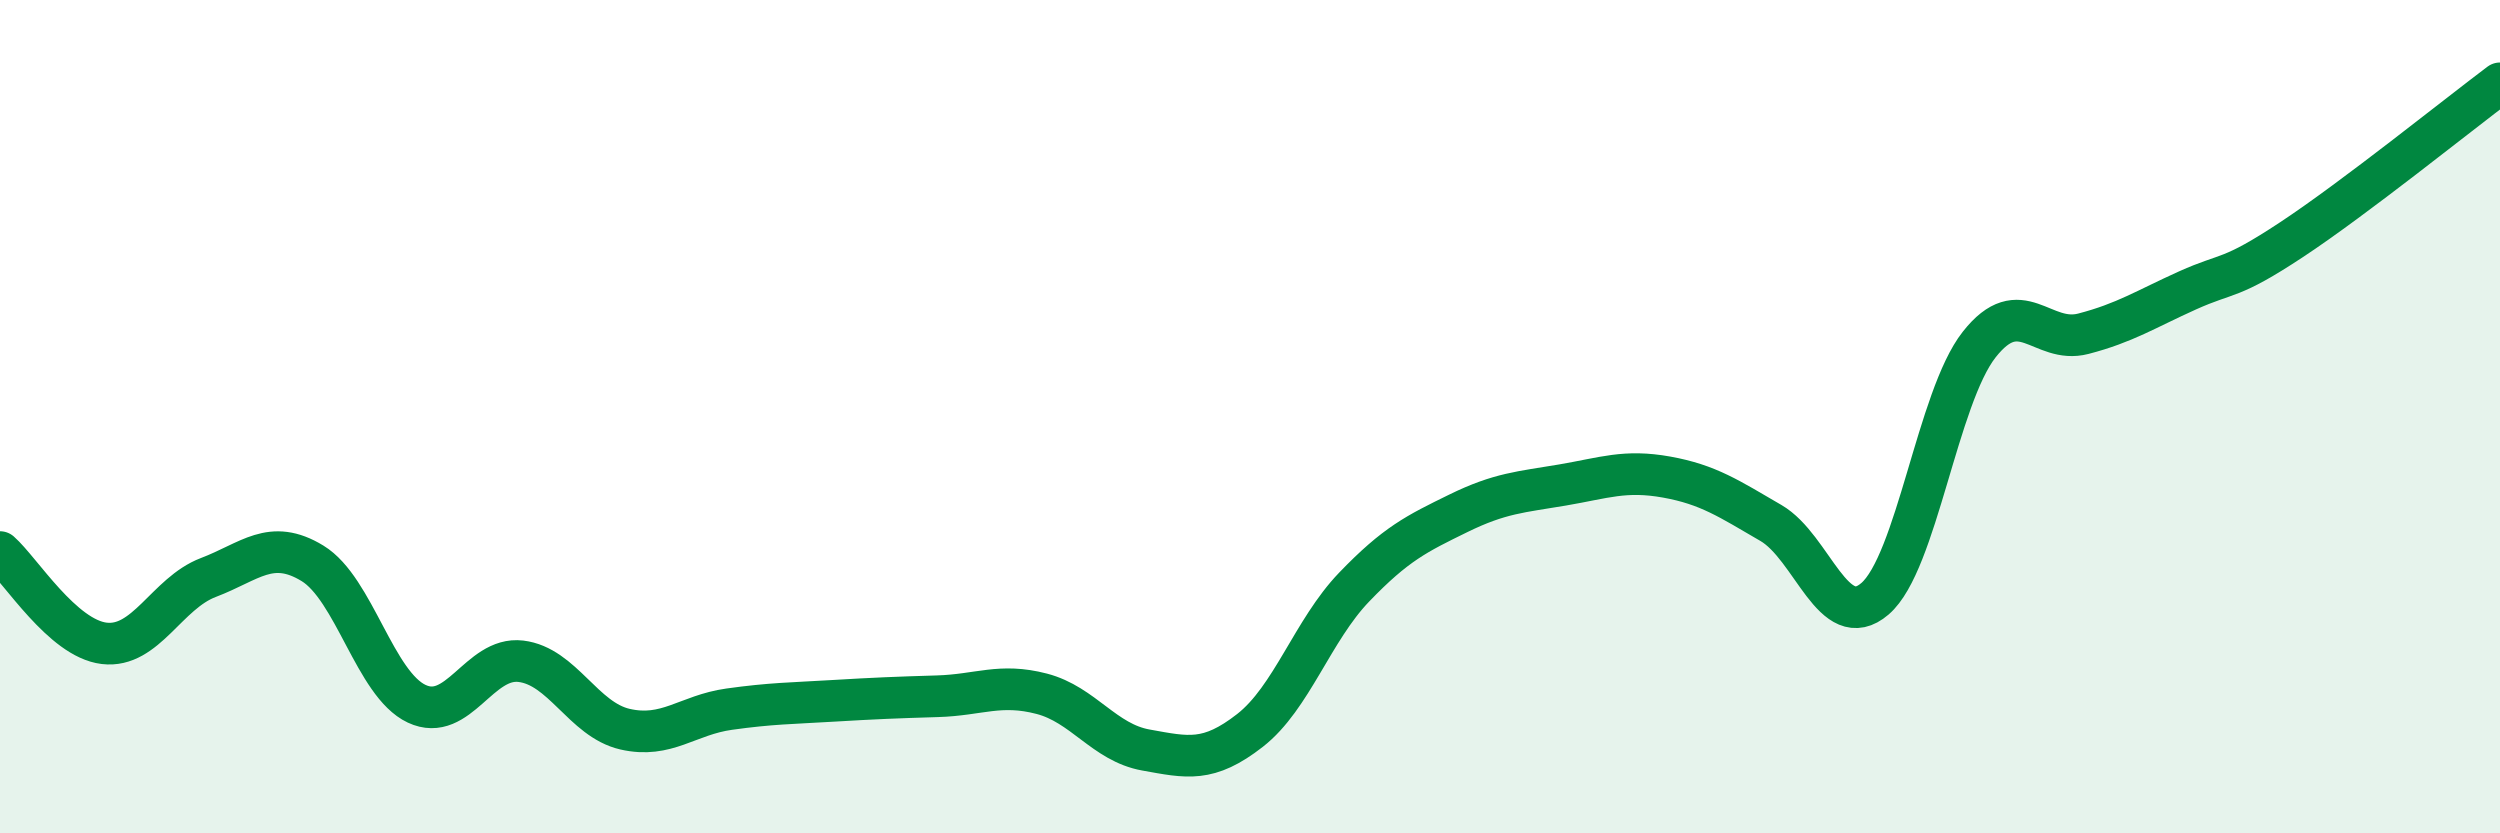
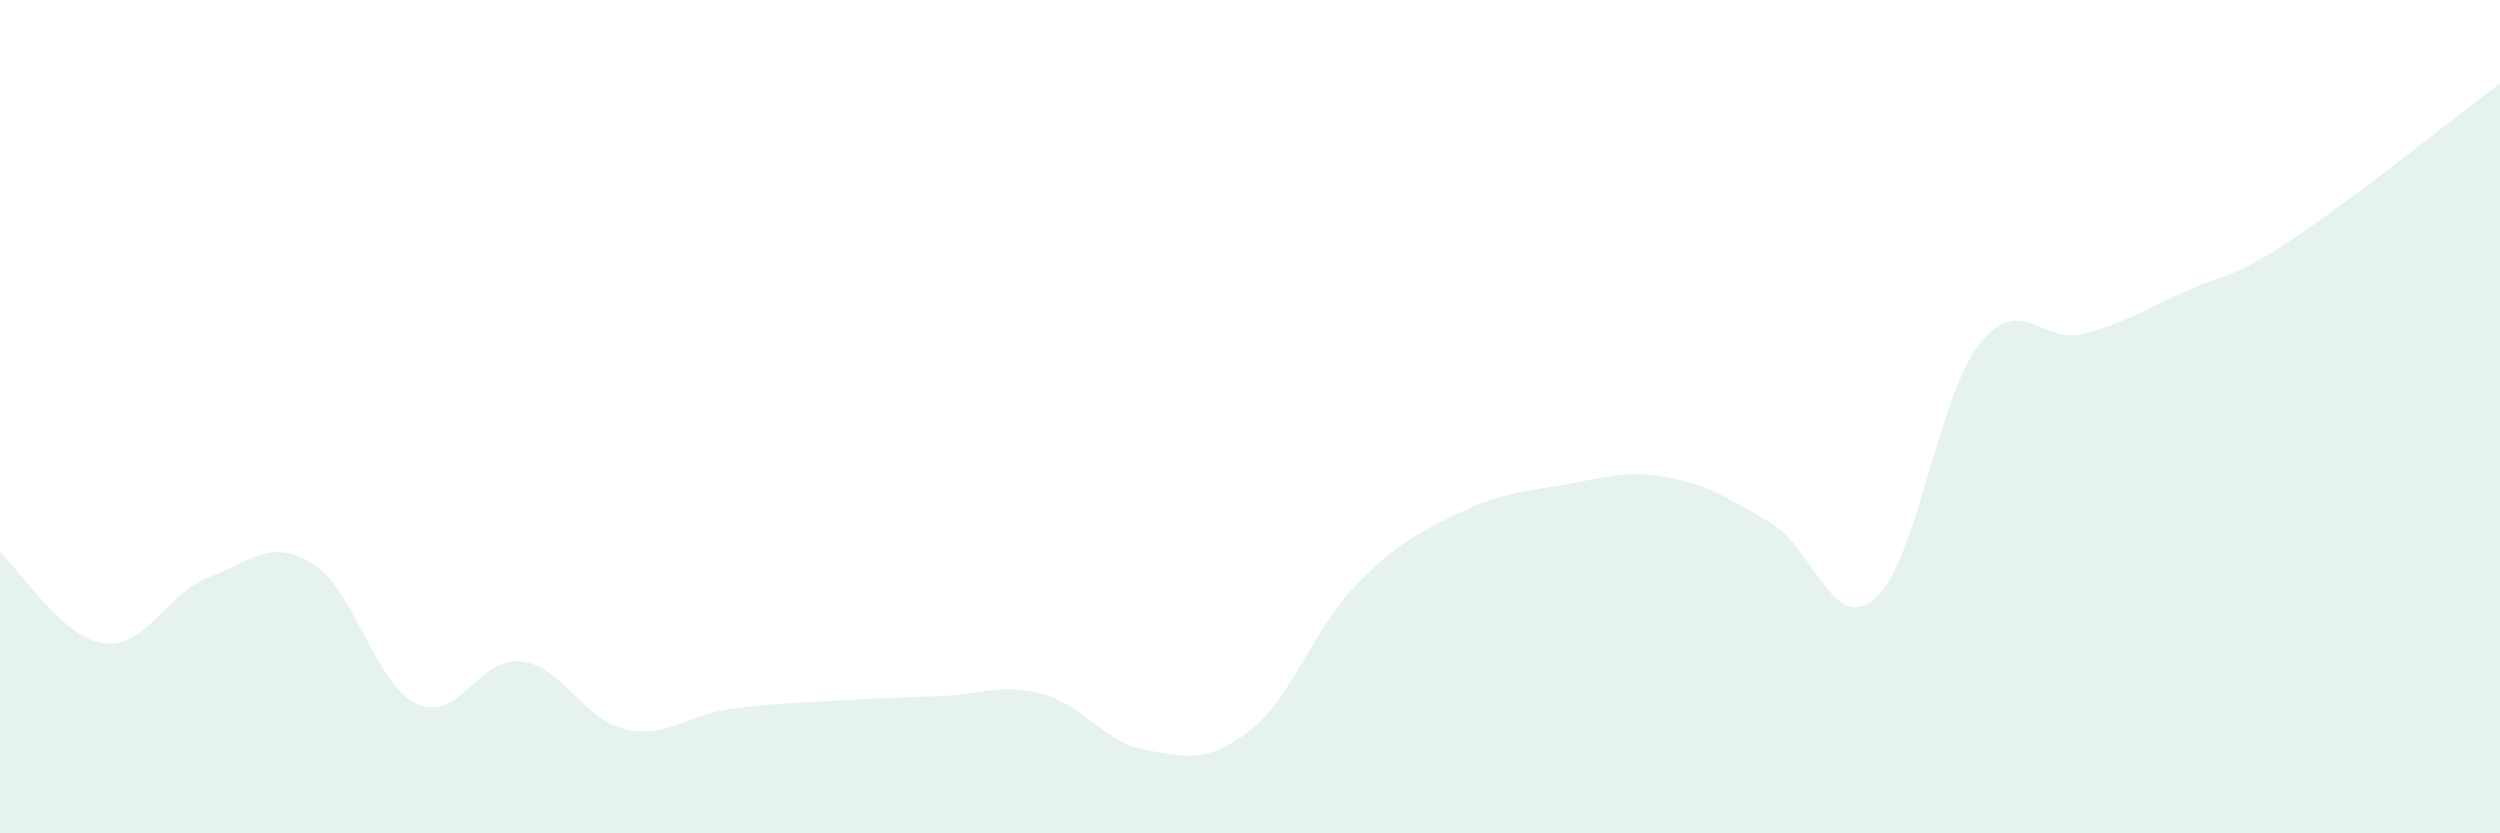
<svg xmlns="http://www.w3.org/2000/svg" width="60" height="20" viewBox="0 0 60 20">
  <path d="M 0,13.25 C 0.5,13.69 1.5,15.32 2.5,15.44 C 3.5,15.56 4,14.24 5,13.86 C 6,13.48 6.5,12.91 7.5,13.52 C 8.5,14.13 9,16.42 10,16.89 C 11,17.36 11.5,15.75 12.5,15.87 C 13.5,15.99 14,17.27 15,17.5 C 16,17.73 16.5,17.16 17.5,17.02 C 18.5,16.88 19,16.88 20,16.82 C 21,16.76 21.5,16.74 22.5,16.71 C 23.5,16.68 24,16.39 25,16.65 C 26,16.91 26.5,17.82 27.5,18 C 28.5,18.18 29,18.31 30,17.53 C 31,16.75 31.5,15.13 32.5,14.09 C 33.5,13.05 34,12.81 35,12.32 C 36,11.83 36.5,11.81 37.5,11.64 C 38.5,11.47 39,11.27 40,11.45 C 41,11.63 41.5,11.97 42.5,12.55 C 43.5,13.13 44,15.23 45,14.37 C 46,13.51 46.5,9.54 47.5,8.27 C 48.5,7 49,8.27 50,8.01 C 51,7.75 51.5,7.42 52.5,6.97 C 53.5,6.52 53.5,6.74 55,5.75 C 56.5,4.76 59,2.75 60,2L60 20L0 20Z" fill="#008740" opacity="0.1" stroke-linecap="round" stroke-linejoin="round" />
-   <path d="M 0,13.25 C 0.5,13.69 1.5,15.32 2.5,15.44 C 3.5,15.56 4,14.24 5,13.86 C 6,13.48 6.5,12.91 7.5,13.52 C 8.5,14.13 9,16.42 10,16.89 C 11,17.36 11.5,15.75 12.5,15.87 C 13.5,15.99 14,17.27 15,17.5 C 16,17.73 16.5,17.16 17.5,17.02 C 18.5,16.88 19,16.88 20,16.82 C 21,16.76 21.5,16.74 22.5,16.71 C 23.5,16.68 24,16.39 25,16.65 C 26,16.91 26.5,17.82 27.5,18 C 28.5,18.18 29,18.31 30,17.53 C 31,16.75 31.5,15.13 32.5,14.09 C 33.5,13.05 34,12.81 35,12.32 C 36,11.83 36.5,11.81 37.5,11.64 C 38.5,11.47 39,11.27 40,11.45 C 41,11.63 41.5,11.97 42.5,12.55 C 43.5,13.13 44,15.23 45,14.37 C 46,13.51 46.5,9.54 47.5,8.27 C 48.5,7 49,8.27 50,8.01 C 51,7.75 51.5,7.42 52.5,6.97 C 53.5,6.52 53.5,6.74 55,5.75 C 56.5,4.76 59,2.75 60,2" stroke="#008740" stroke-width="1" fill="none" stroke-linecap="round" stroke-linejoin="round" />
</svg>